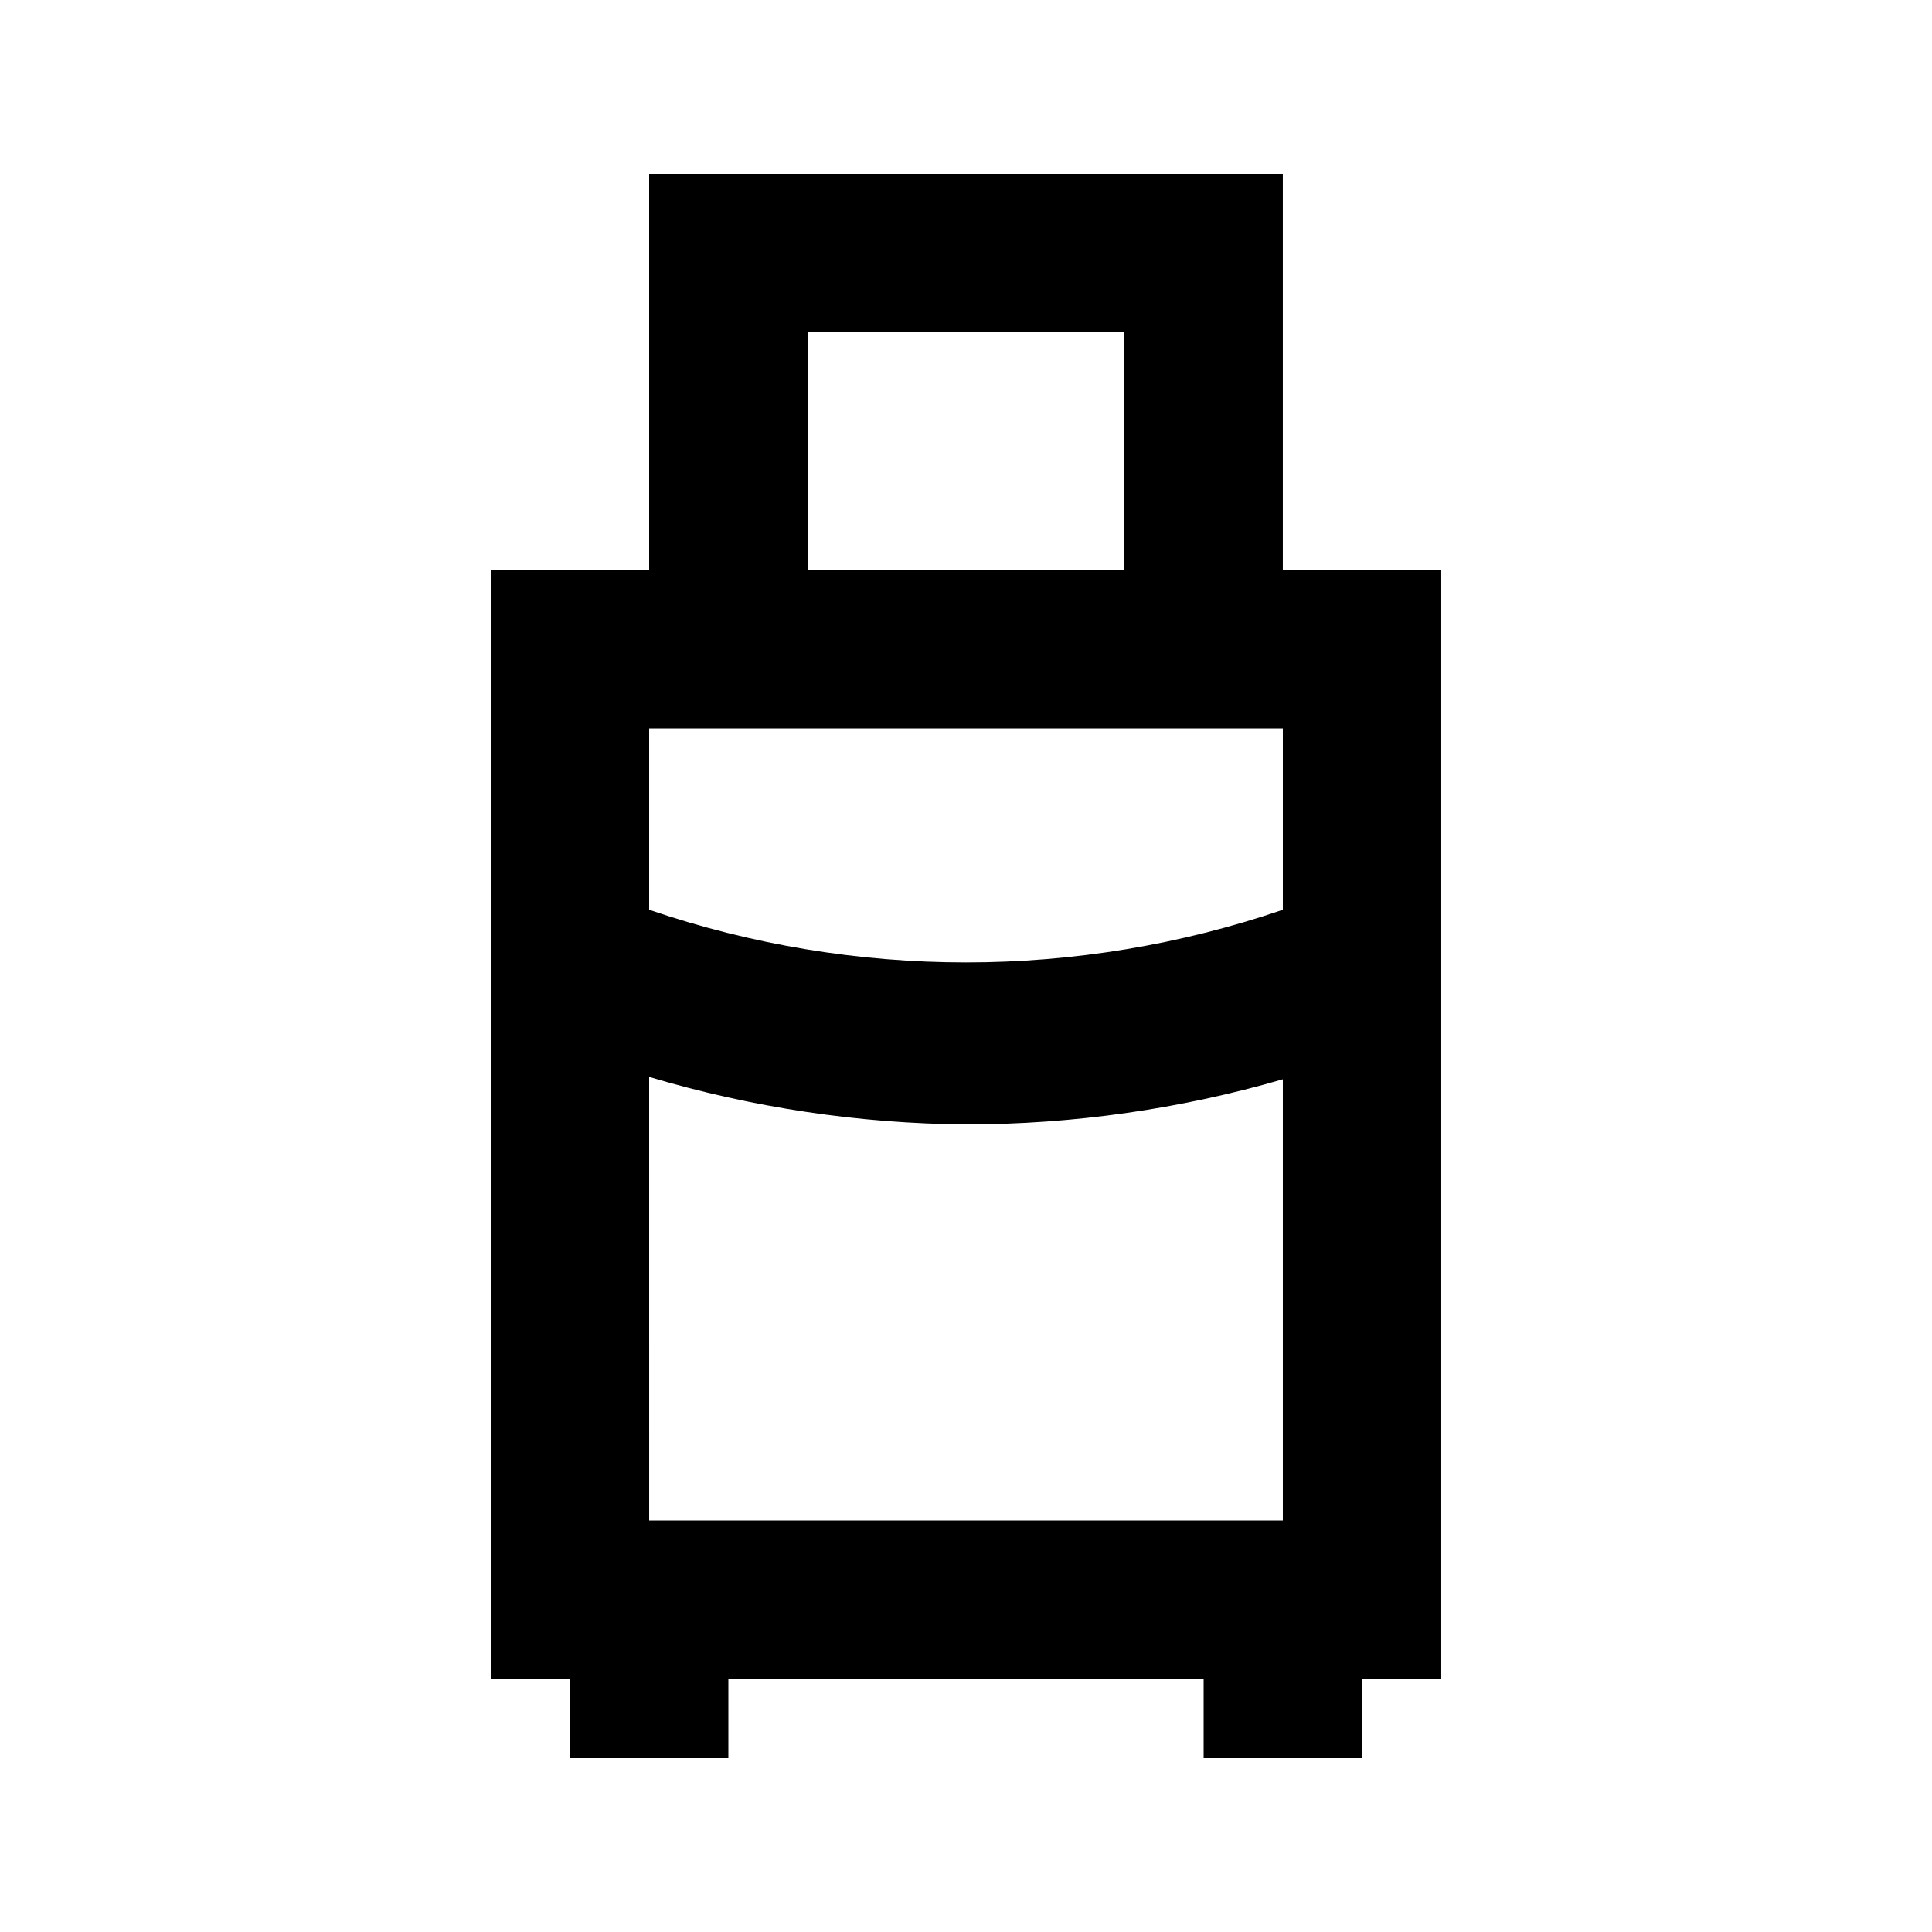
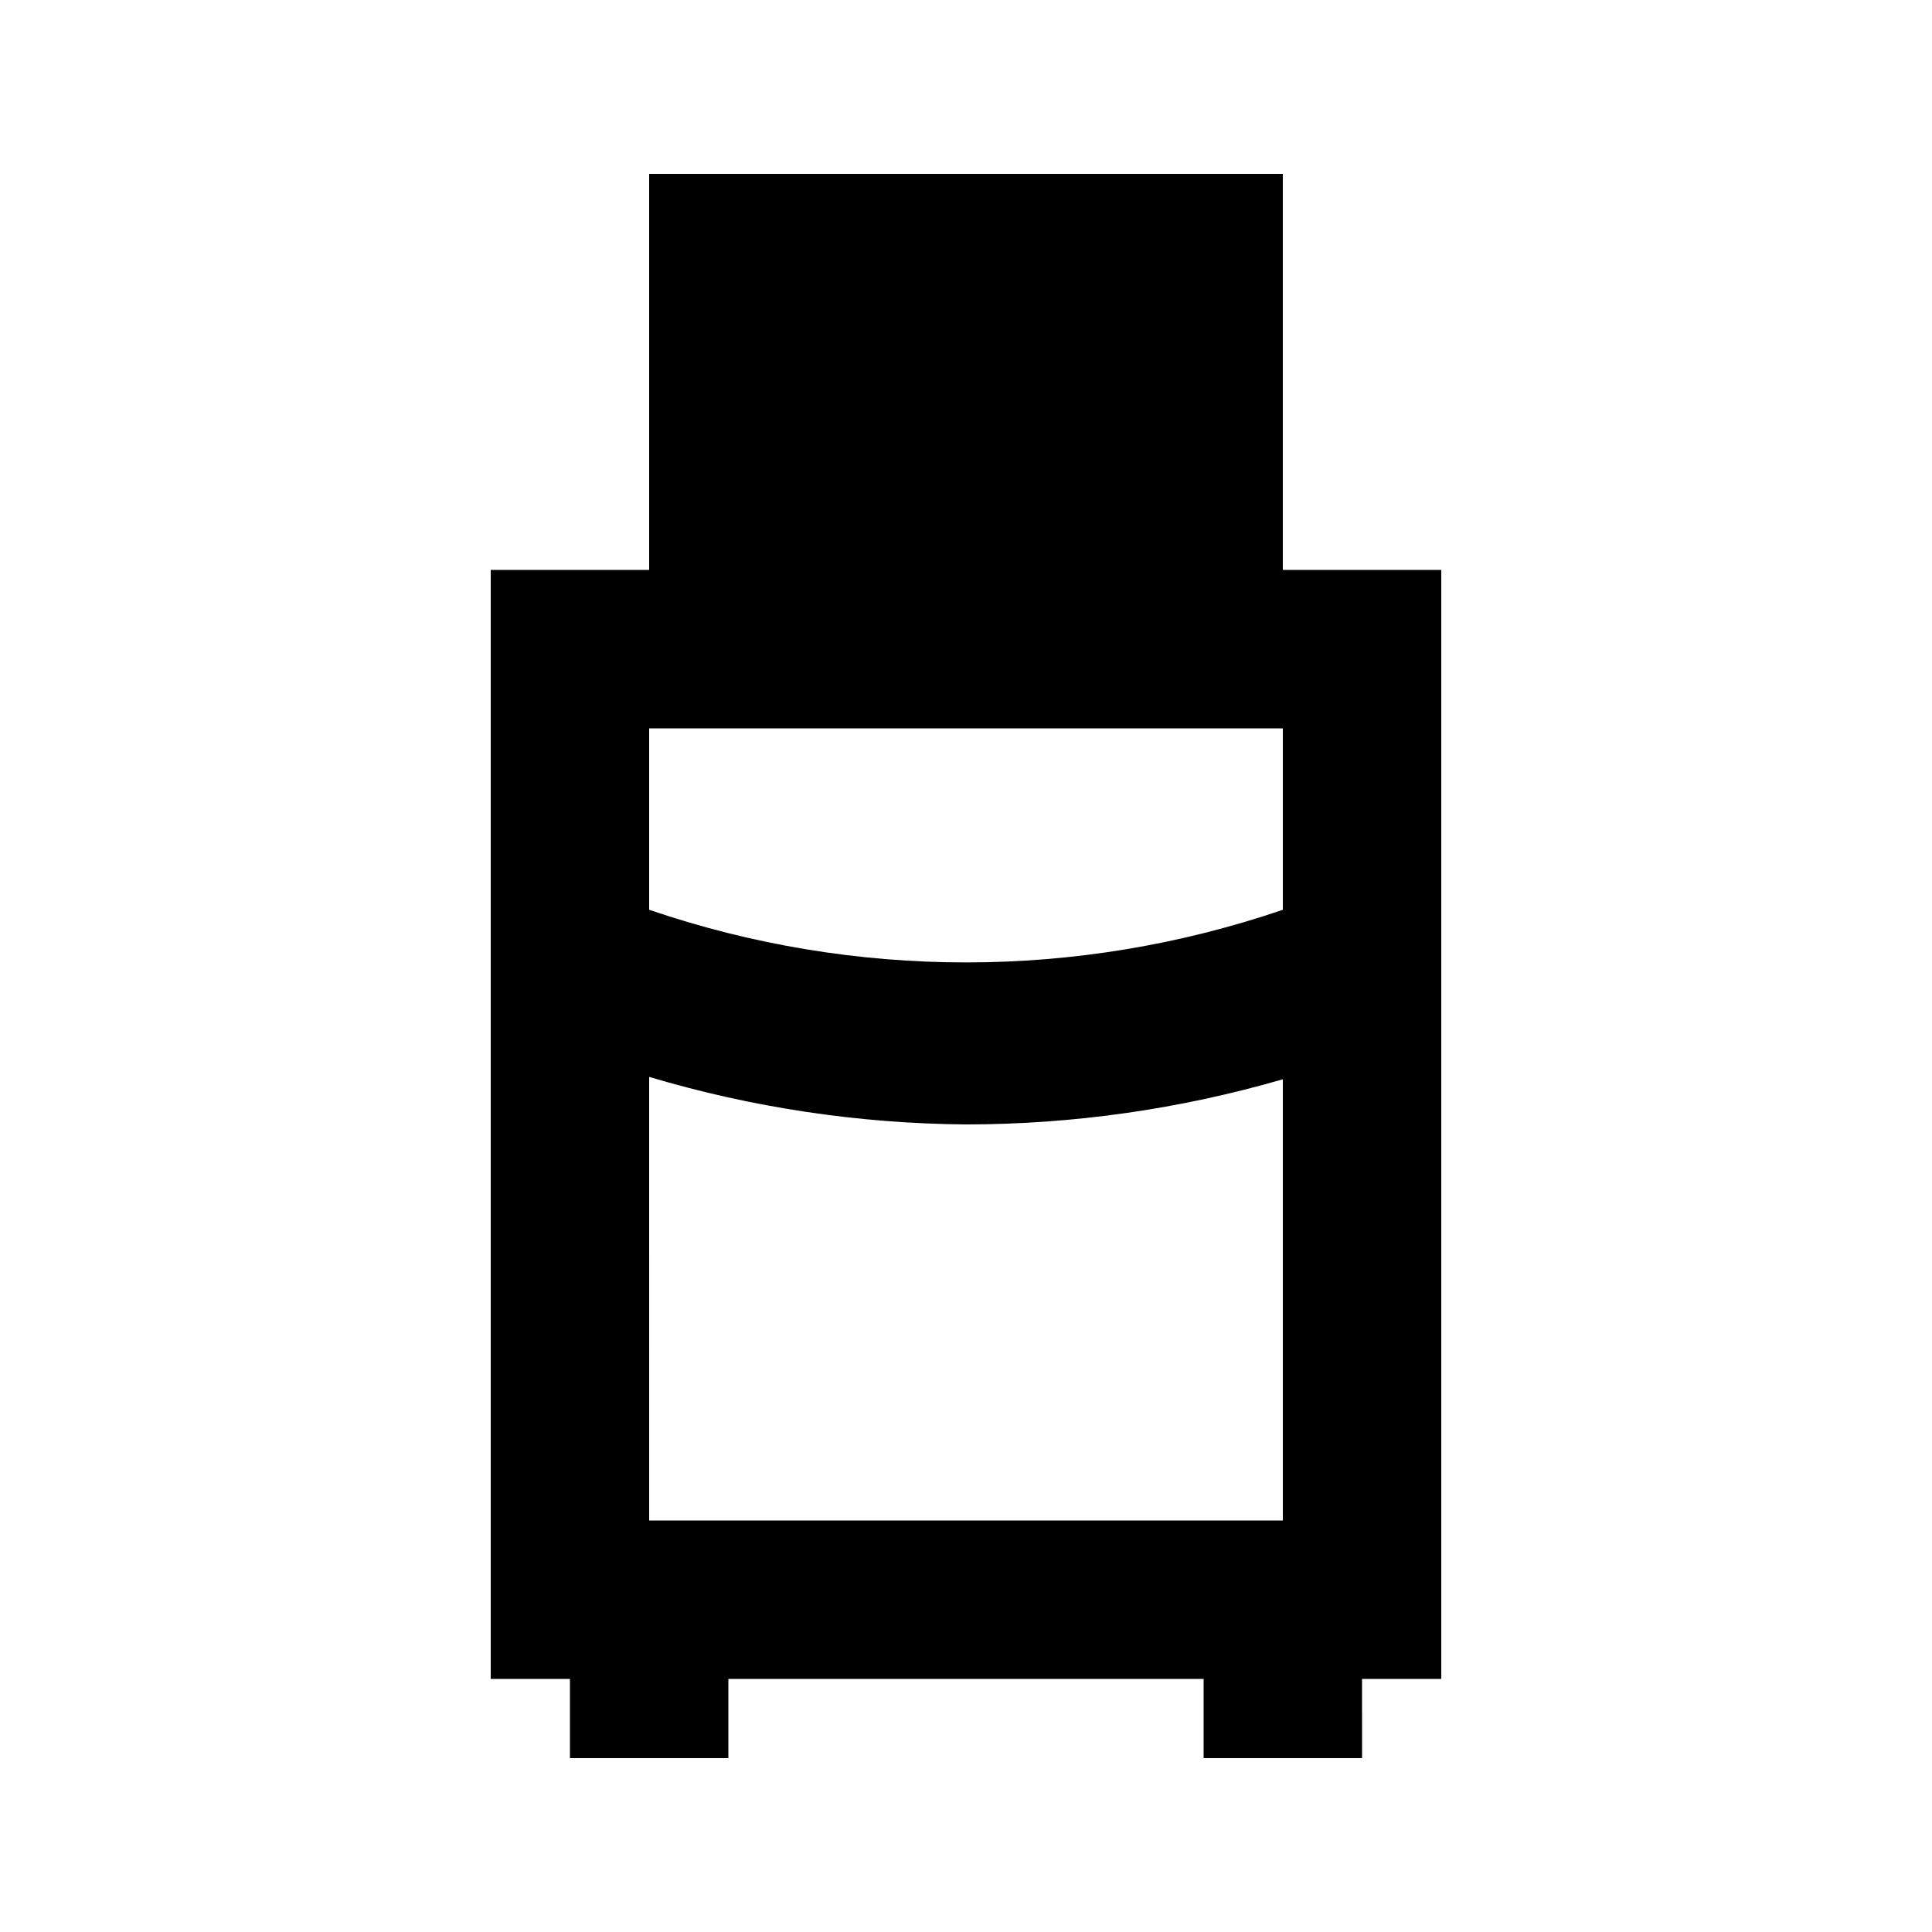
<svg xmlns="http://www.w3.org/2000/svg" fill="#000000" width="800px" height="800px" version="1.1" viewBox="144 144 512 512">
-   <path d="m295.04 609.92h41.984v-20.992h125.95v20.992h41.984l-0.004-20.992h20.992v-293.89h-41.984v-104.96h-167.93v104.96h-41.984v293.89h20.992zm20.992-180.53c27.258 8.129 55.523 12.367 83.969 12.598 28.41-0.023 56.68-4.051 83.965-11.969v116.93h-167.93zm41.984-197.32h83.969v62.977h-83.969zm125.95 104.96v48.07h-0.004c-54.434 18.602-113.5 18.602-167.93 0v-48.07z" />
+   <path d="m295.04 609.92h41.984v-20.992h125.95v20.992h41.984l-0.004-20.992h20.992v-293.89h-41.984v-104.96h-167.93v104.96h-41.984v293.89h20.992zm20.992-180.53c27.258 8.129 55.523 12.367 83.969 12.598 28.41-0.023 56.68-4.051 83.965-11.969v116.93h-167.93zm41.984-197.32h83.969h-83.969zm125.95 104.96v48.07h-0.004c-54.434 18.602-113.5 18.602-167.93 0v-48.07z" />
</svg>